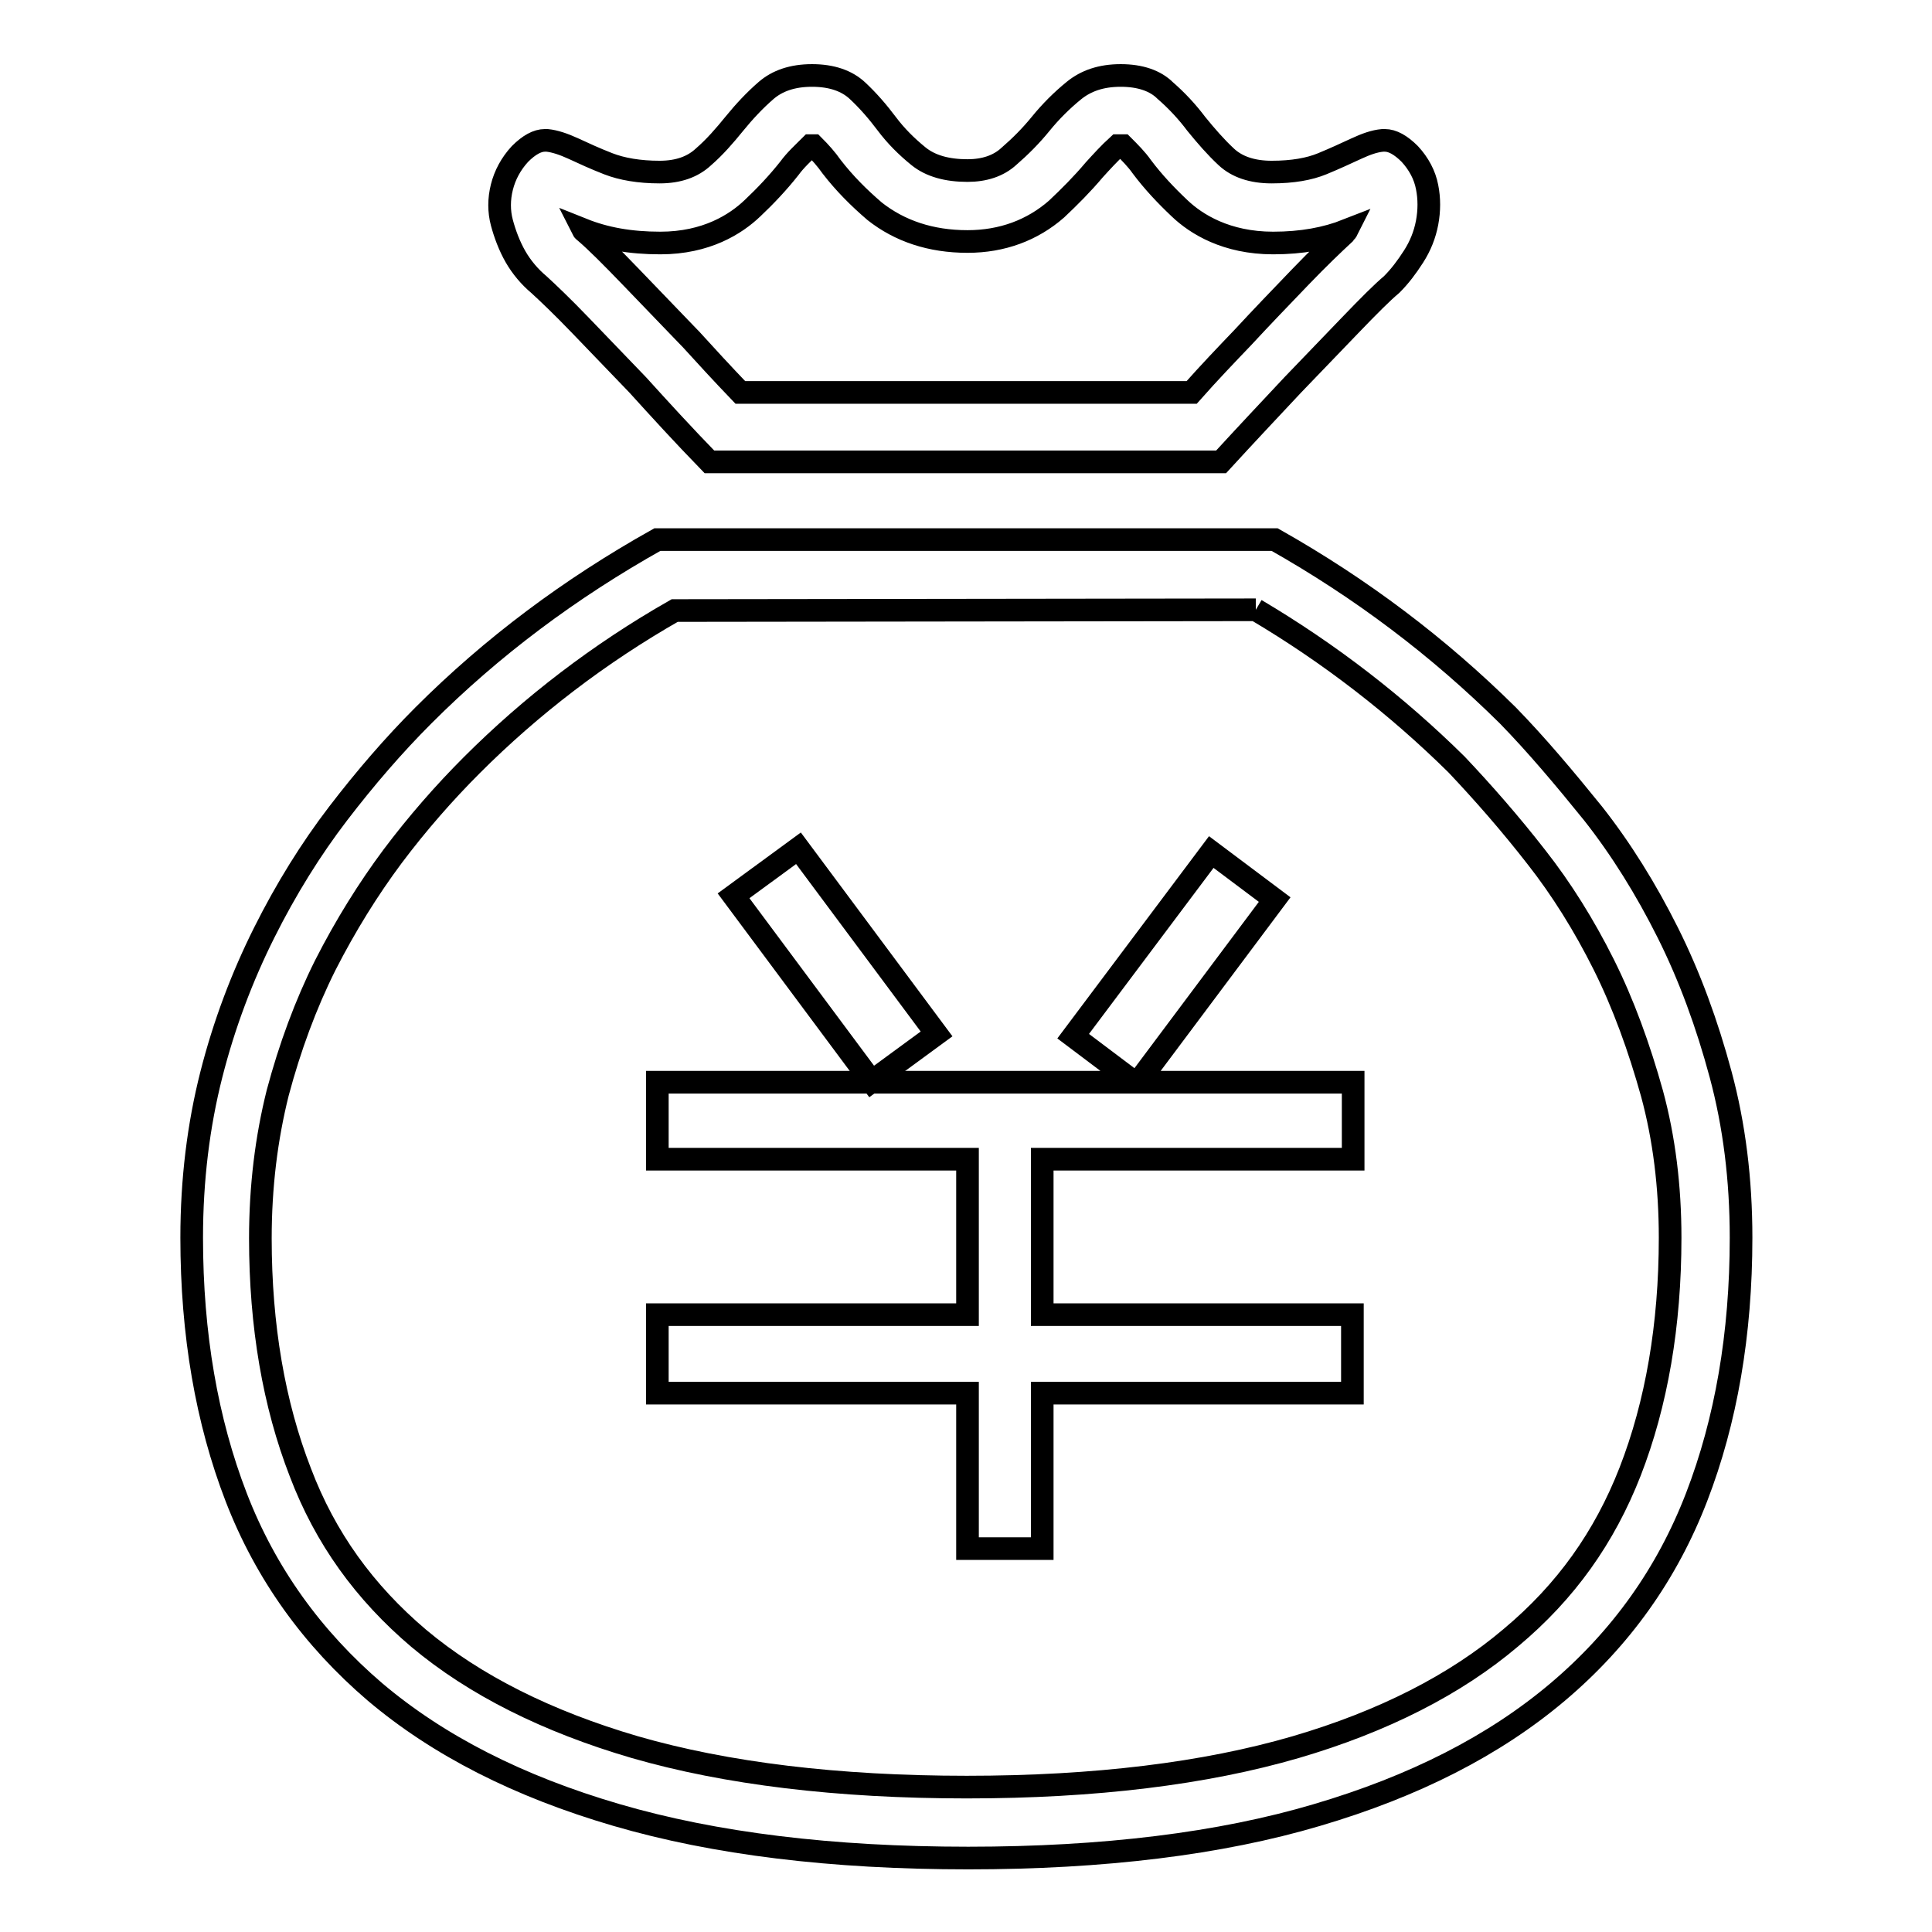
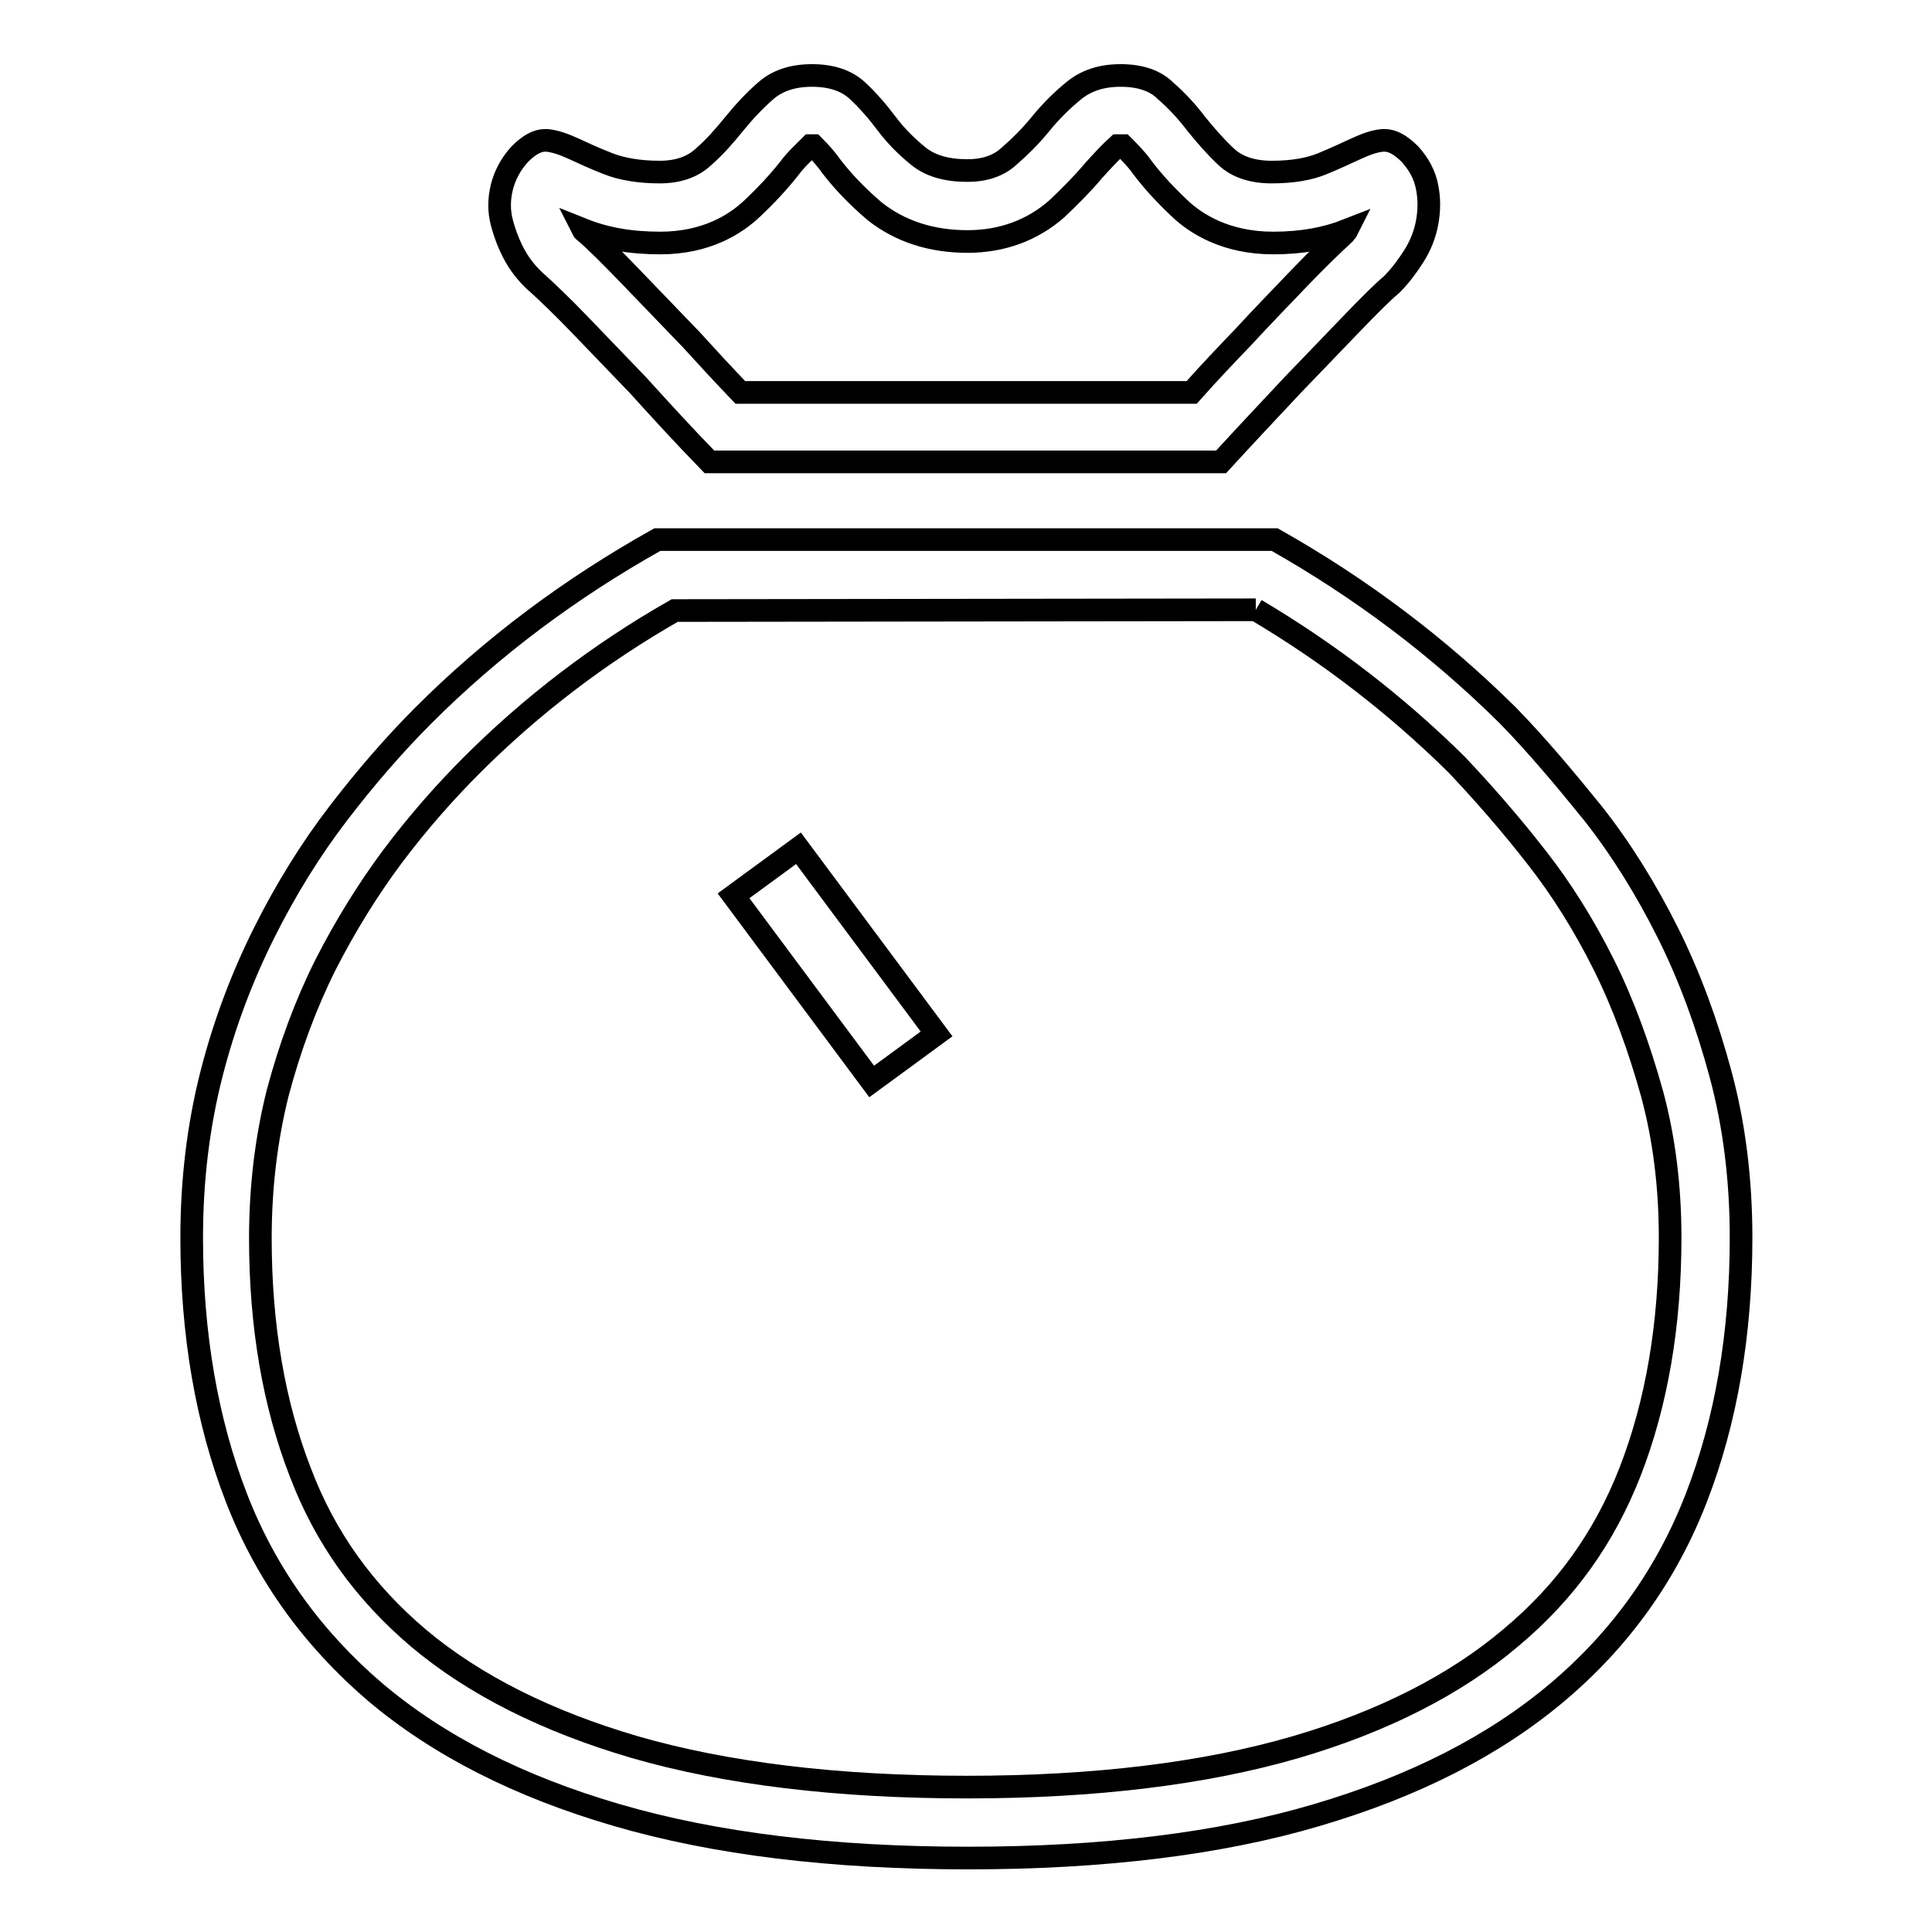
<svg xmlns="http://www.w3.org/2000/svg" version="1.1" x="0px" y="0px" viewBox="0 0 256 256" enable-background="new 0 0 256 256" xml:space="preserve">
  <g>
    <g>
      <path stroke-width="3" fill-opacity="0" stroke="#000000" d="M148.5,19.3c0.1,0,0.2,0,0.3,0c0.9,0.9,1.8,1.8,2.5,2.8c1.5,2,3.2,3.8,5,5.5c2.2,2.1,6.2,4.6,12.4,4.6c3.8,0,7-0.6,9.8-1.7c-0.1,0.2-0.3,0.3-0.4,0.5c-1.4,1.3-3.3,3.1-5.8,5.7s-5.1,5.3-7.6,8c-2.2,2.3-4.5,4.7-6.8,7.3h-29.6H98.1c-2.4-2.5-4.6-4.9-6.6-7.1l-0.1-0.1l-0.1-0.1c-2.6-2.7-5.2-5.4-7.7-8C81,34,79,32,77.6,30.8c-0.1-0.1-0.3-0.2-0.4-0.4c3,1.2,6.3,1.8,10.3,1.8c6.1,0,10-2.5,12.2-4.6c1.7-1.6,3.4-3.4,4.9-5.3c0.8-1.1,1.8-2,2.8-3c0.1,0,0.2,0,0.3,0c0,0,0.1,0,0.1,0c0.9,0.9,1.7,1.8,2.4,2.8c1.7,2.2,3.6,4.1,5.7,5.9c3.3,2.6,7.4,4,12.3,4c4.6,0,8.6-1.5,11.8-4.3c1.7-1.6,3.4-3.3,5-5.2c1-1.1,2-2.2,3.1-3.2C148.2,19.3,148.4,19.3,148.5,19.3 M148.5,10c-2.6,0-4.6,0.7-6.2,2c-1.6,1.3-3.1,2.8-4.4,4.4c-1.3,1.6-2.7,3-4.2,4.3c-1.4,1.3-3.3,1.9-5.5,1.9c-2.7,0-4.9-0.6-6.5-1.9c-1.6-1.3-3-2.7-4.2-4.3c-1.2-1.6-2.5-3.1-3.9-4.4c-1.4-1.3-3.4-2-6-2c-2.6,0-4.6,0.7-6.1,2c-1.5,1.3-2.9,2.8-4.2,4.4c-1.3,1.6-2.6,3.1-4.1,4.4c-1.4,1.3-3.3,2-5.8,2c-2.7,0-5-0.4-6.8-1.1c-1.8-0.7-3.3-1.4-4.6-2c-1.3-0.6-2.5-1-3.5-1.1c-0.1,0-0.2,0-0.3,0c-1,0-2.1,0.6-3.3,1.8c-1.2,1.3-2,2.8-2.4,4.4s-0.4,3.2,0,4.7s1,3.1,1.8,4.5c0.8,1.4,1.9,2.7,3.1,3.7c1.2,1.1,3.1,2.9,5.5,5.4c2.5,2.6,5,5.2,7.6,7.9c2.9,3.2,6,6.6,9.5,10.2h34.1h33.7c3.3-3.6,6.5-7,9.5-10.2c2.6-2.7,5.1-5.3,7.6-7.9c2.5-2.6,4.3-4.4,5.5-5.4c1.1-1.1,2-2.3,2.9-3.7c0.9-1.4,1.5-2.9,1.8-4.5c0.3-1.6,0.3-3.2,0-4.7c-0.3-1.6-1.1-3.1-2.3-4.4c-1.2-1.2-2.3-1.8-3.3-1.8c-0.1,0-0.2,0-0.3,0c-1.1,0.1-2.2,0.5-3.5,1.1c-1.3,0.6-2.8,1.3-4.5,2c-1.7,0.7-3.9,1.1-6.7,1.1c-2.6,0-4.6-0.7-6-2c-1.4-1.3-2.7-2.8-4-4.4c-1.2-1.6-2.6-3.1-4.1-4.4C153.1,10.7,151.1,10,148.5,10L148.5,10z" />
      <path stroke-width="3" fill-opacity="0" stroke="#000000" d="M166.4,80.8c9.8,5.8,18.7,12.7,26.6,20.5c3.5,3.7,7.1,7.8,10.6,12.3c3.3,4.2,6.3,9,8.9,14.2c2.6,5.2,4.7,11,6.4,17.1c1.6,5.9,2.4,12.3,2.4,19.1c0,11.6-1.8,22-5.3,31c-3.4,8.7-8.5,15.9-15.8,22c-7.3,6.2-16.9,11.1-28.5,14.5c-12,3.5-26.6,5.3-43.6,5.3c-17.1,0-31.9-1.8-44-5.3c-11.6-3.4-21.2-8.2-28.6-14.4c-7.2-6.1-12.4-13.3-15.7-22c-3.5-9-5.3-19.4-5.3-31c0-6.9,0.8-13.3,2.3-19.3c1.6-6,3.7-11.7,6.3-16.9c2.7-5.3,5.7-10.1,8.9-14.4c3.3-4.4,6.9-8.5,10.5-12.1c7.9-7.9,16.9-14.8,26.9-20.5L166.4,80.8 M168.9,71.5H87.1c-11.6,6.5-21.9,14.2-31,23.3c-3.9,3.9-7.7,8.3-11.3,13c-3.6,4.7-6.9,10-9.8,15.8c-2.9,5.8-5.3,12.1-7,18.8s-2.6,13.9-2.6,21.6c0,12.8,2,24.3,5.9,34.4c3.9,10.1,10.1,18.7,18.4,25.8c8.4,7.1,19,12.5,32,16.3c13,3.8,28.5,5.7,46.6,5.7c17.9,0,33.4-1.9,46.2-5.7c12.9-3.8,23.5-9.2,31.9-16.3c8.4-7.1,14.5-15.7,18.4-25.8c3.9-10.1,5.9-21.6,5.9-34.4c0-7.7-0.9-14.9-2.7-21.6c-1.8-6.7-4.1-13-7-18.8c-2.9-5.8-6.2-11.1-9.9-15.8c-3.8-4.7-7.5-9.1-11.3-13C190.6,85.7,180.4,78,168.9,71.5L168.9,71.5z" />
      <path stroke-width="3" fill-opacity="0" stroke="#000000" d="M105.8,112.4l-8.6,6.3l18.3,24.6l8.6-6.3L105.8,112.4z" />
-       <path stroke-width="3" fill-opacity="0" stroke="#000000" d="M179.3,153.6v-10.2h-28.5l18.1-24.2l-8.4-6.3l-18.3,24.4l8.1,6.1h-34.8H87.1v10.2h41.1v20.6H87.1v10.4h41.1v20.6h9.9v-20.6h41.1v-10.4h-41.1v-20.6H179.3z" />
      <path stroke-width="3" fill-opacity="0" stroke="#000000" d="M179.3,143.4" />
    </g>
  </g>
</svg>